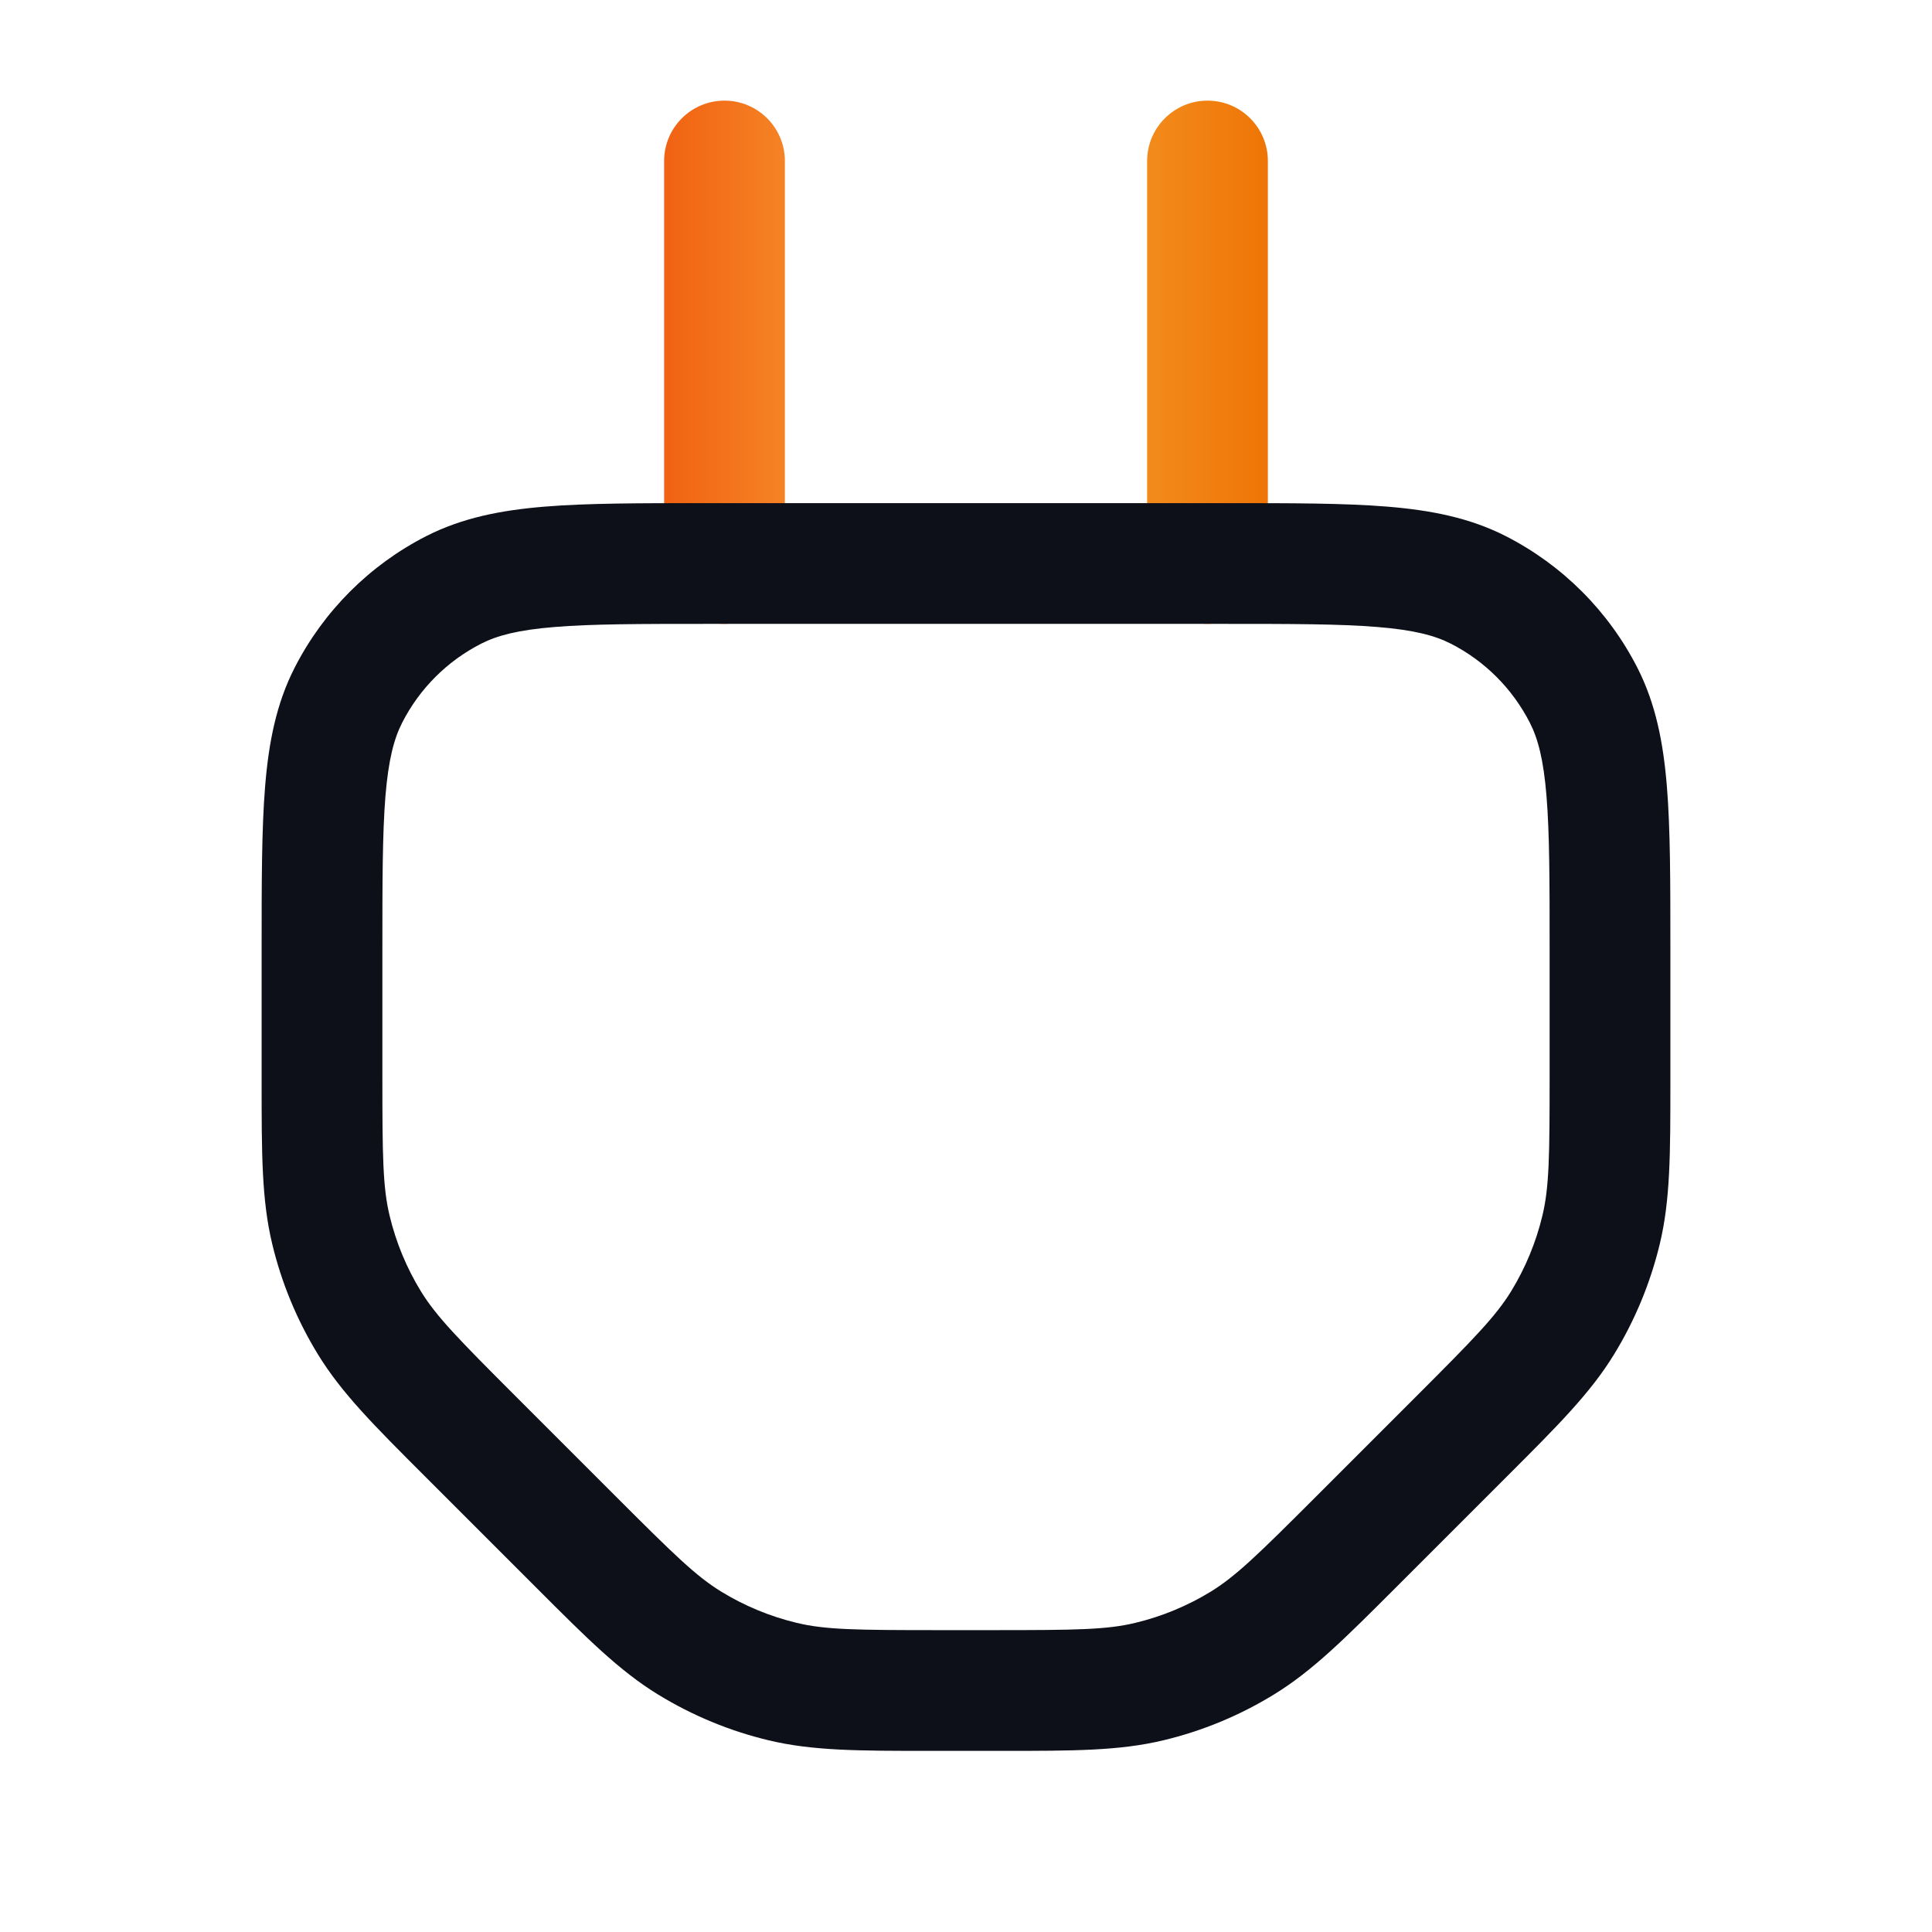
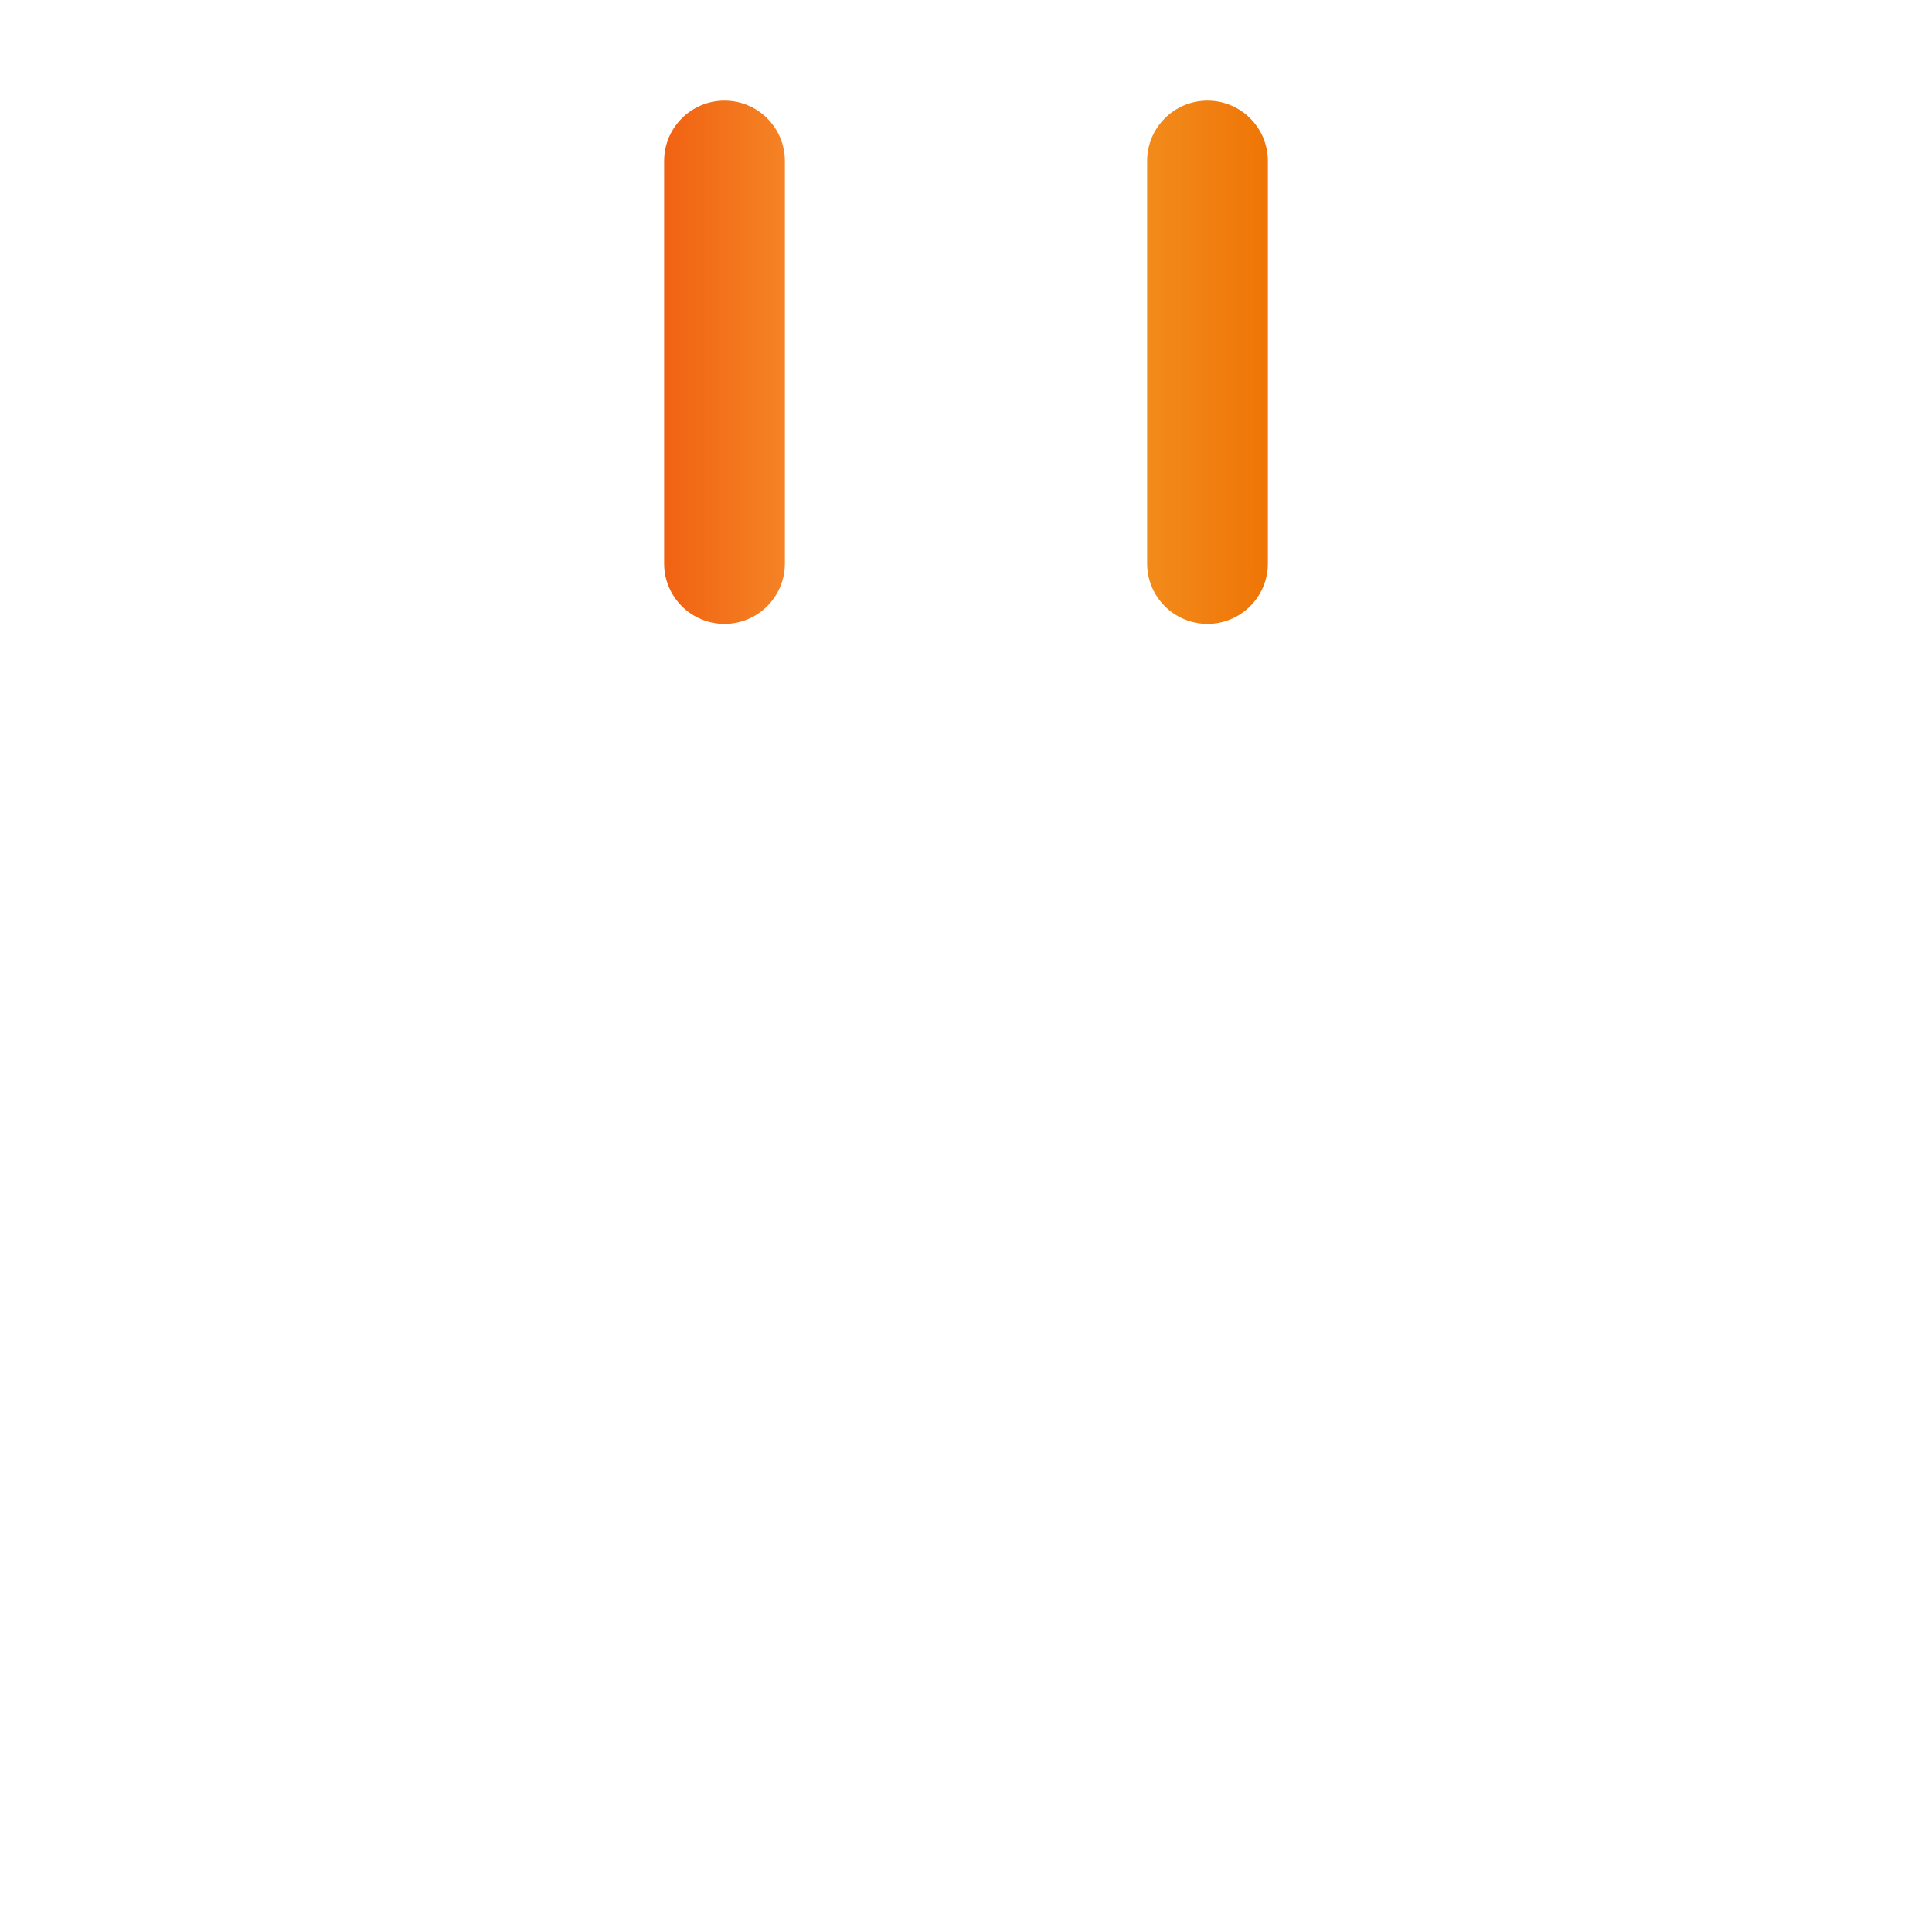
<svg xmlns="http://www.w3.org/2000/svg" width="36" height="36" viewBox="0 0 36 36" fill="none">
  <path fill-rule="evenodd" clip-rule="evenodd" d="M14.625 3C14.625 2.379 14.121 1.875 13.5 1.875C12.879 1.875 12.375 2.379 12.375 3V10.5C12.375 11.121 12.879 11.625 13.5 11.625C14.121 11.625 14.625 11.121 14.625 10.5V3ZM23.625 3C23.625 2.379 23.121 1.875 22.5 1.875C21.879 1.875 21.375 2.379 21.375 3V10.5C21.375 11.121 21.879 11.625 22.5 11.625C23.121 11.625 23.625 11.121 23.625 10.5V3Z" fill="url(#paint0_linear_43_1981)" />
-   <path fill-rule="evenodd" clip-rule="evenodd" d="M13.152 9.375L13.2 9.375H22.8L22.848 9.375C24.067 9.375 25.051 9.375 25.847 9.44C26.667 9.507 27.387 9.649 28.054 9.988C29.112 10.527 29.973 11.388 30.512 12.446C30.851 13.113 30.993 13.833 31.06 14.653C31.125 15.449 31.125 16.433 31.125 17.652V17.7V20.024C31.125 20.071 31.125 20.118 31.125 20.164C31.125 21.497 31.125 22.356 30.928 23.178C30.753 23.905 30.466 24.6 30.075 25.238C29.634 25.958 29.026 26.566 28.083 27.508C28.05 27.541 28.017 27.574 27.984 27.607L26.107 29.484C26.074 29.517 26.041 29.55 26.008 29.583C25.065 30.526 24.458 31.134 23.737 31.575C23.1 31.966 22.405 32.254 21.678 32.428C20.856 32.625 19.997 32.625 18.664 32.625C18.618 32.625 18.571 32.625 18.523 32.625H17.476C17.429 32.625 17.382 32.625 17.336 32.625C16.003 32.625 15.143 32.625 14.322 32.428C13.595 32.254 12.9 31.966 12.262 31.575C11.542 31.134 10.934 30.526 9.992 29.583C9.959 29.55 9.926 29.517 9.893 29.484L8.016 27.607C7.983 27.574 7.95 27.541 7.917 27.508C6.974 26.566 6.366 25.958 5.925 25.238C5.534 24.6 5.246 23.905 5.072 23.178C4.875 22.356 4.875 21.497 4.875 20.164C4.875 20.118 4.875 20.071 4.875 20.024V17.7L4.875 17.652C4.875 16.433 4.875 15.449 4.94 14.653C5.007 13.833 5.148 13.113 5.488 12.446C6.027 11.388 6.888 10.527 7.946 9.988C8.613 9.649 9.333 9.507 10.153 9.44C10.949 9.375 11.932 9.375 13.152 9.375ZM10.336 11.683C9.655 11.738 9.264 11.842 8.968 11.993C8.333 12.316 7.816 12.833 7.493 13.468C7.342 13.764 7.238 14.155 7.182 14.836C7.126 15.53 7.125 16.421 7.125 17.7V20.024C7.125 21.545 7.132 22.122 7.26 22.653C7.379 23.15 7.576 23.626 7.843 24.062C8.129 24.527 8.532 24.941 9.607 26.016L11.484 27.893C12.559 28.968 12.972 29.371 13.438 29.657C13.874 29.924 14.35 30.121 14.847 30.24C15.378 30.368 15.955 30.375 17.476 30.375H18.523C20.045 30.375 20.622 30.368 21.153 30.24C21.65 30.121 22.126 29.924 22.562 29.657C23.027 29.371 23.441 28.968 24.516 27.893L26.393 26.016C27.468 24.941 27.871 24.527 28.157 24.062C28.424 23.626 28.621 23.15 28.74 22.653C28.868 22.122 28.875 21.545 28.875 20.024V17.7C28.875 16.421 28.874 15.53 28.817 14.836C28.762 14.155 28.658 13.764 28.507 13.468C28.183 12.833 27.667 12.316 27.032 11.993C26.736 11.842 26.345 11.738 25.664 11.683C24.97 11.626 24.079 11.625 22.8 11.625H13.2C11.921 11.625 11.03 11.626 10.336 11.683Z" fill="#0E1019" />
  <defs>
    <linearGradient id="paint0_linear_43_1981" x1="12.376" y1="6.75" x2="23.625" y2="6.75" gradientUnits="userSpaceOnUse">
      <stop stop-color="#F16212" />
      <stop offset="0.469" stop-color="#FAAF3E" />
      <stop offset="1" stop-color="#EE7506" />
    </linearGradient>
  </defs>
</svg>